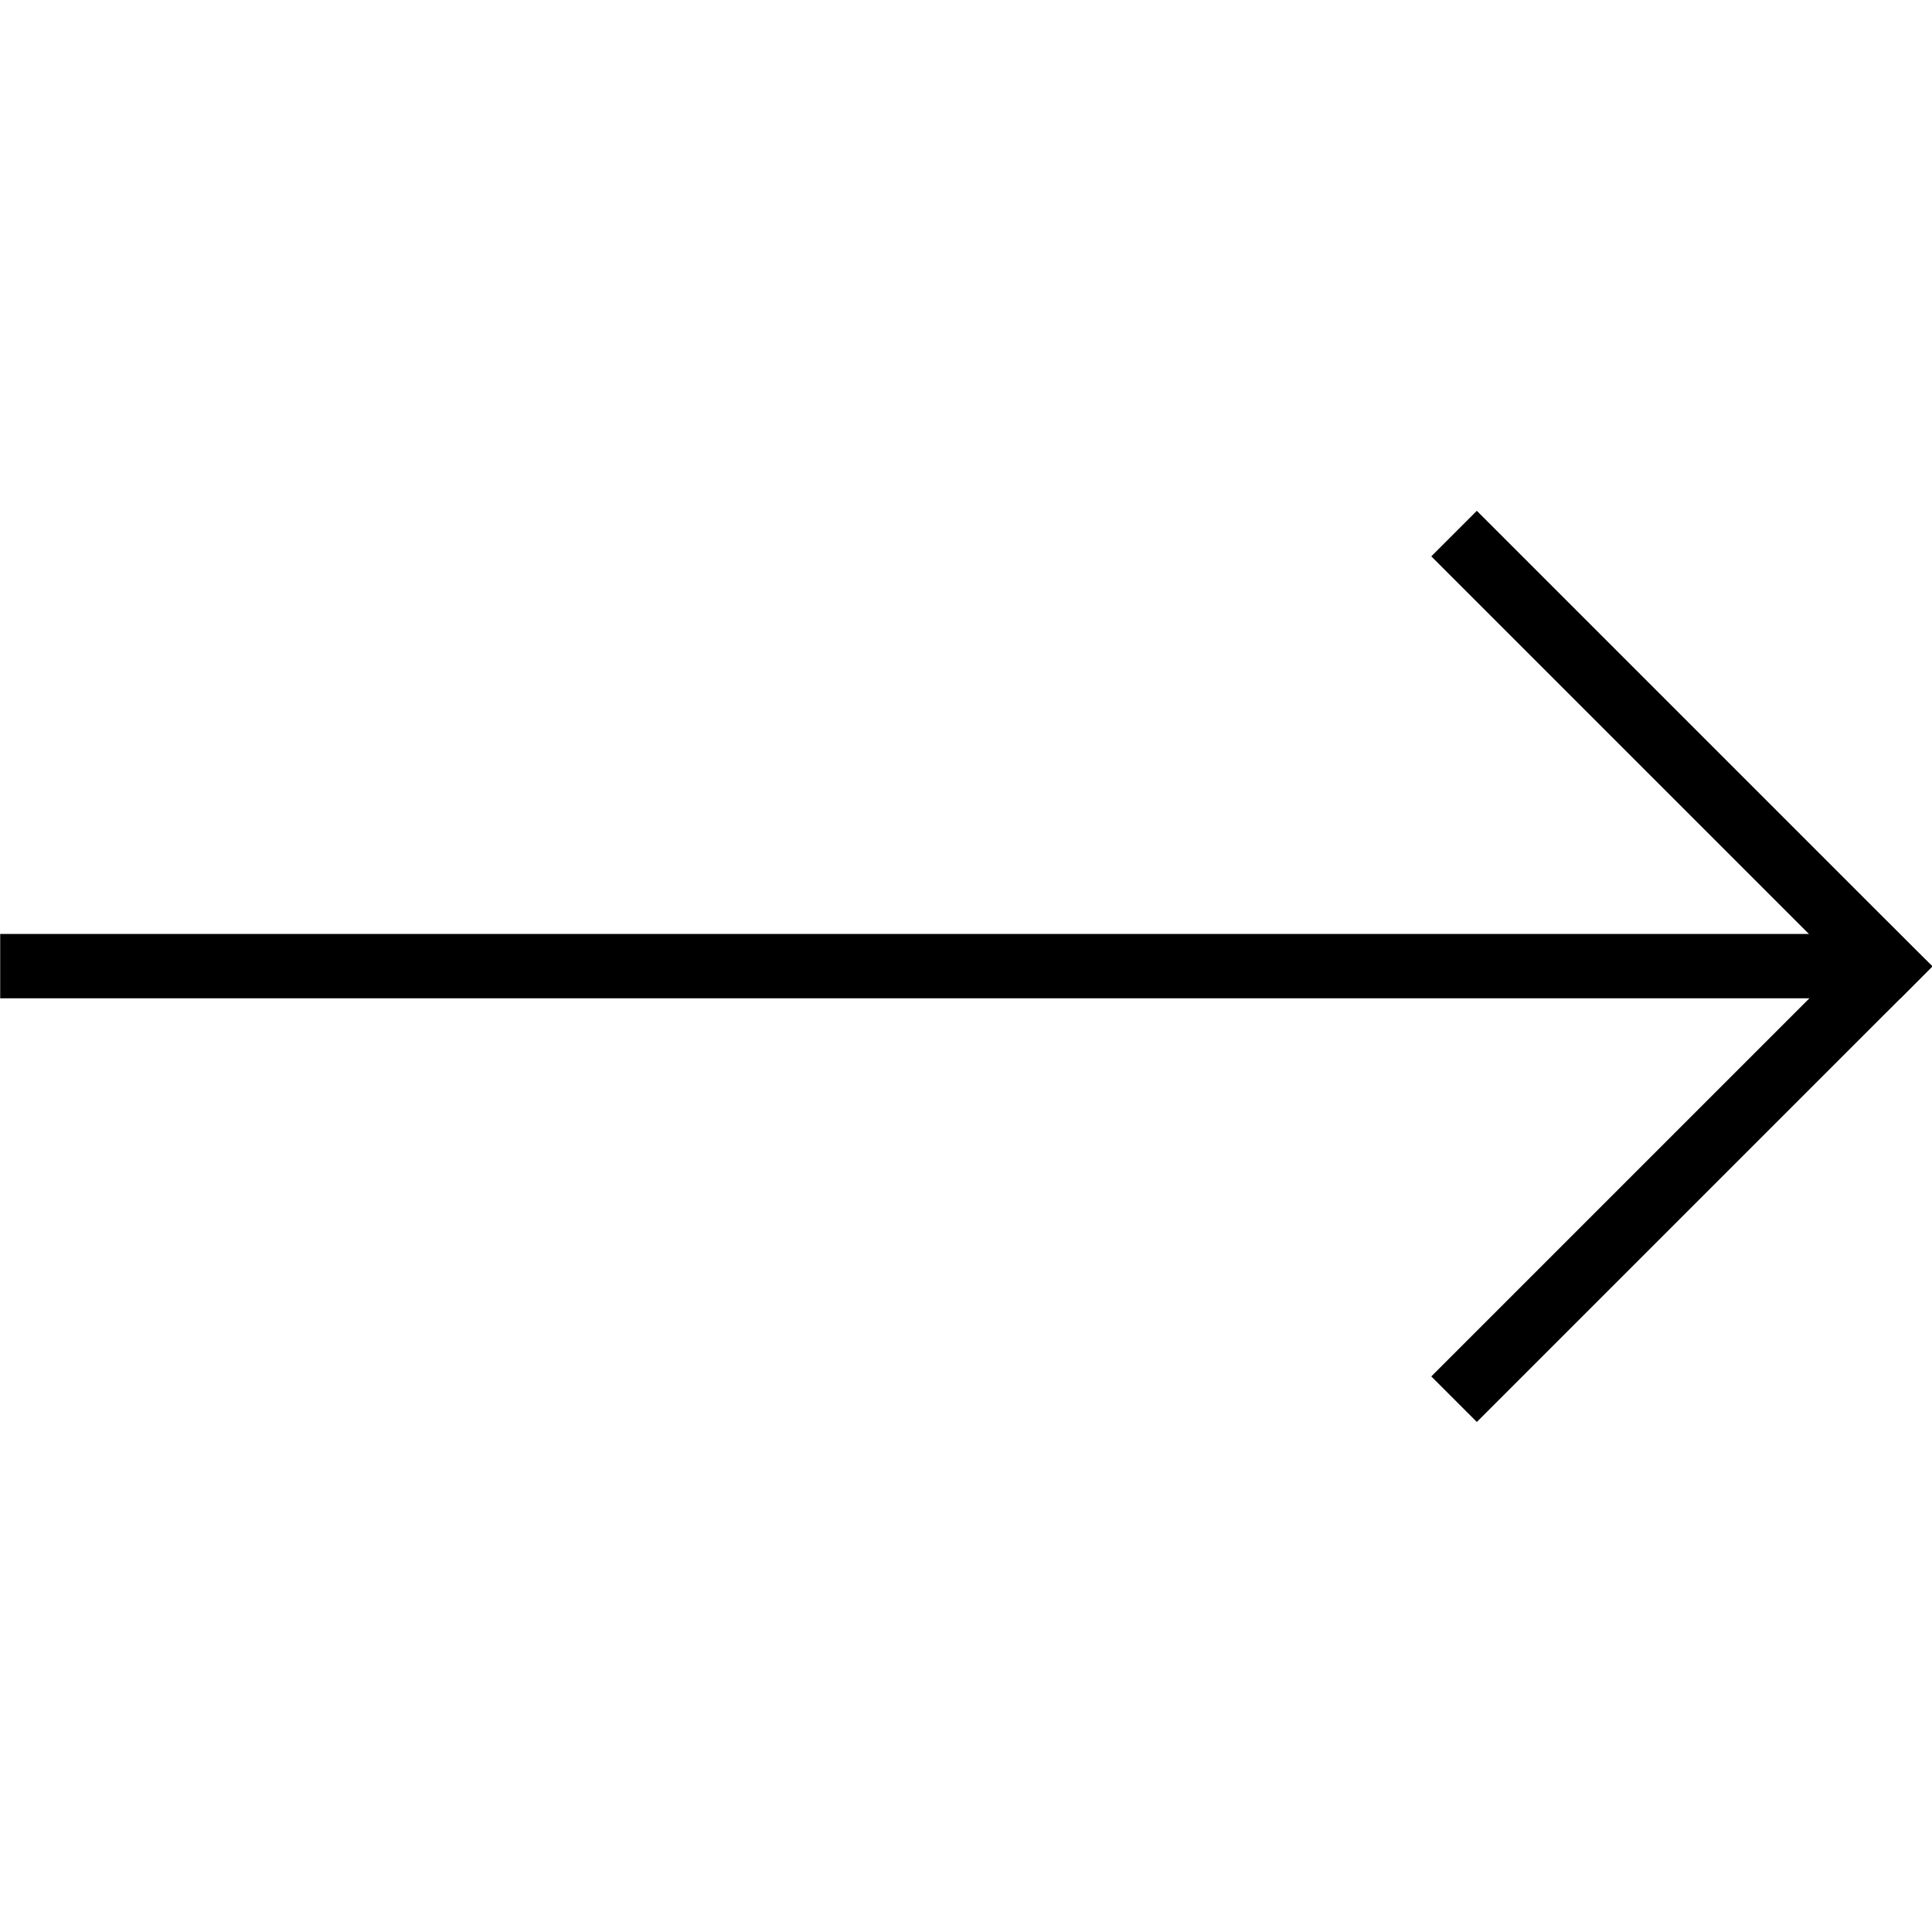
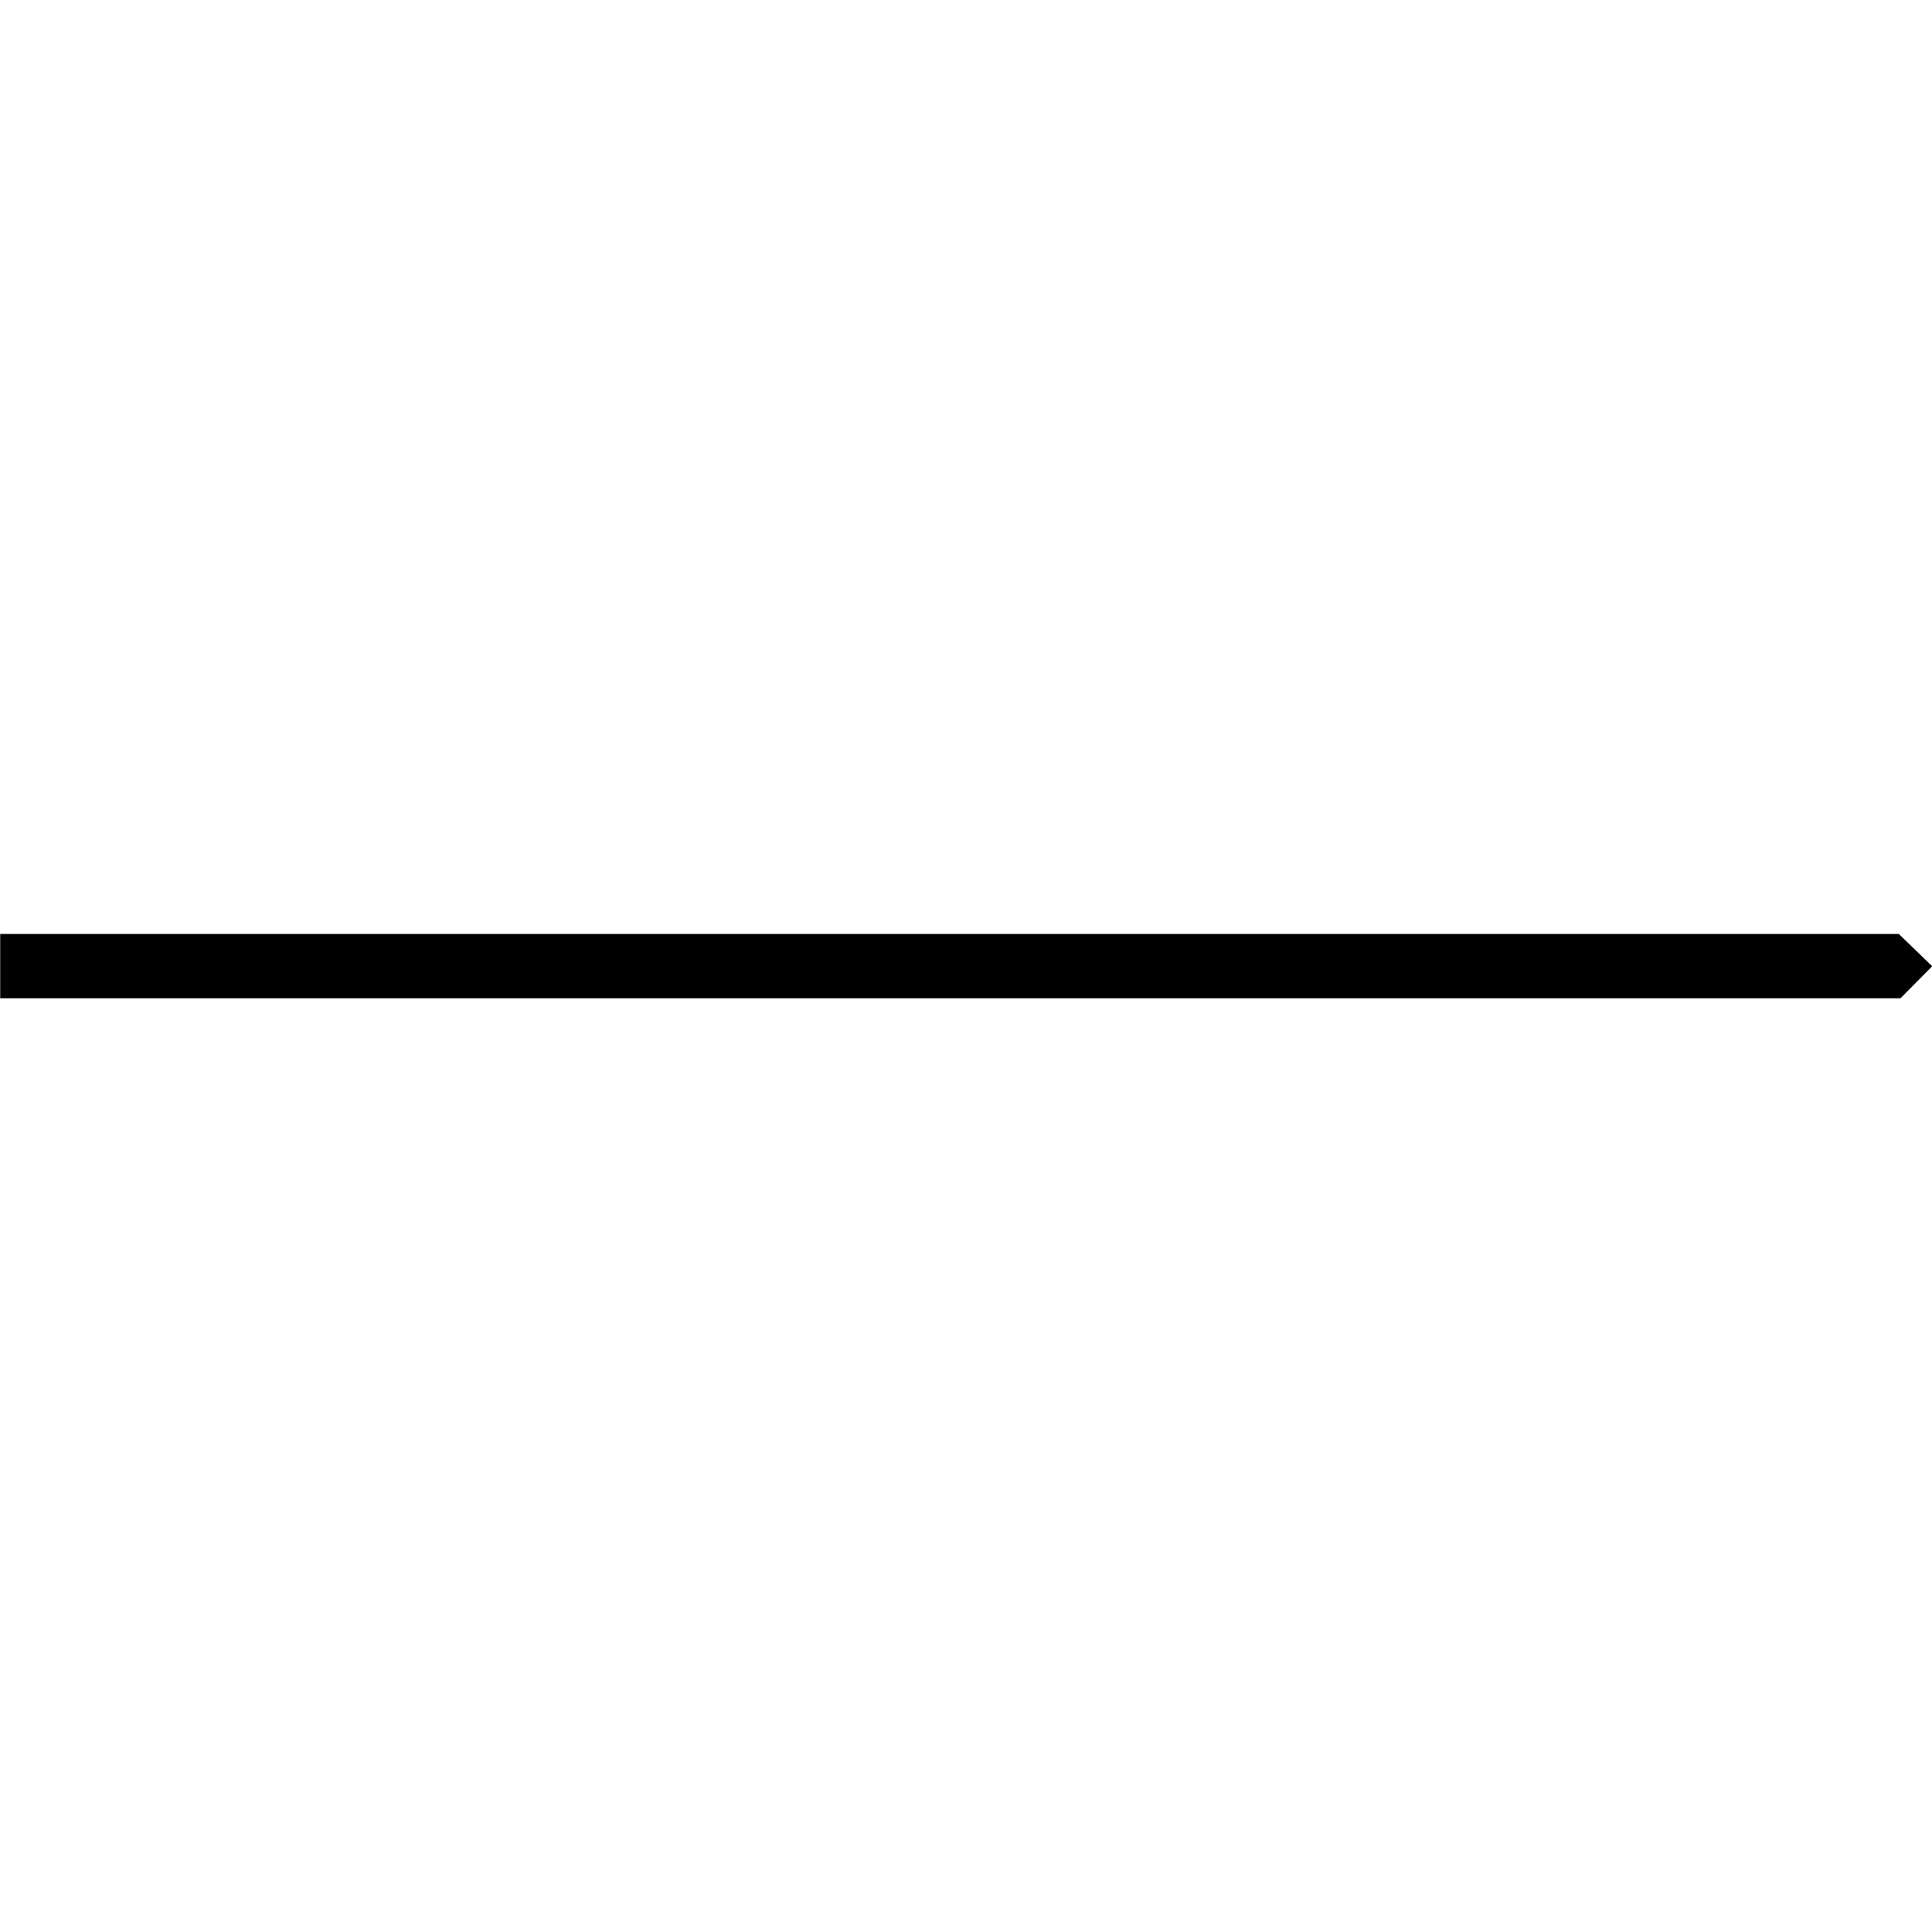
<svg xmlns="http://www.w3.org/2000/svg" width="30px" height="30px" viewBox="0 0 30 30" version="1.1">
  <title>icon/arrow-right</title>
  <desc>Created with Sketch.</desc>
  <g id="icon/arrow-right" stroke="none" stroke-width="1" fill="none" fill-rule="evenodd">
    <g id="Group" transform="translate(15.26, 14.67) scale(-1, 1) translate(-15.26, -14.67) translate(-0.24, 7.17)" fill="#000000">
      <polygon id="Rectangle-3-Copy" points="1.276 7.332 30.757 7.332 30.757 8.332 1.25 8.332 0.757 7.834" />
-       <rect id="Rectangle-4-Copy-2" transform="translate(4.646, 4.651) rotate(-45) translate(-4.646, -4.651) " x="-0.354" y="4.151" width="10" height="1" />
-       <rect id="Rectangle-4-Copy" transform="translate(4.646, 11.021) scale(1, -1) rotate(-45) translate(-4.646, -11.021) " x="-0.354" y="10.521" width="10" height="1" />
    </g>
  </g>
</svg>